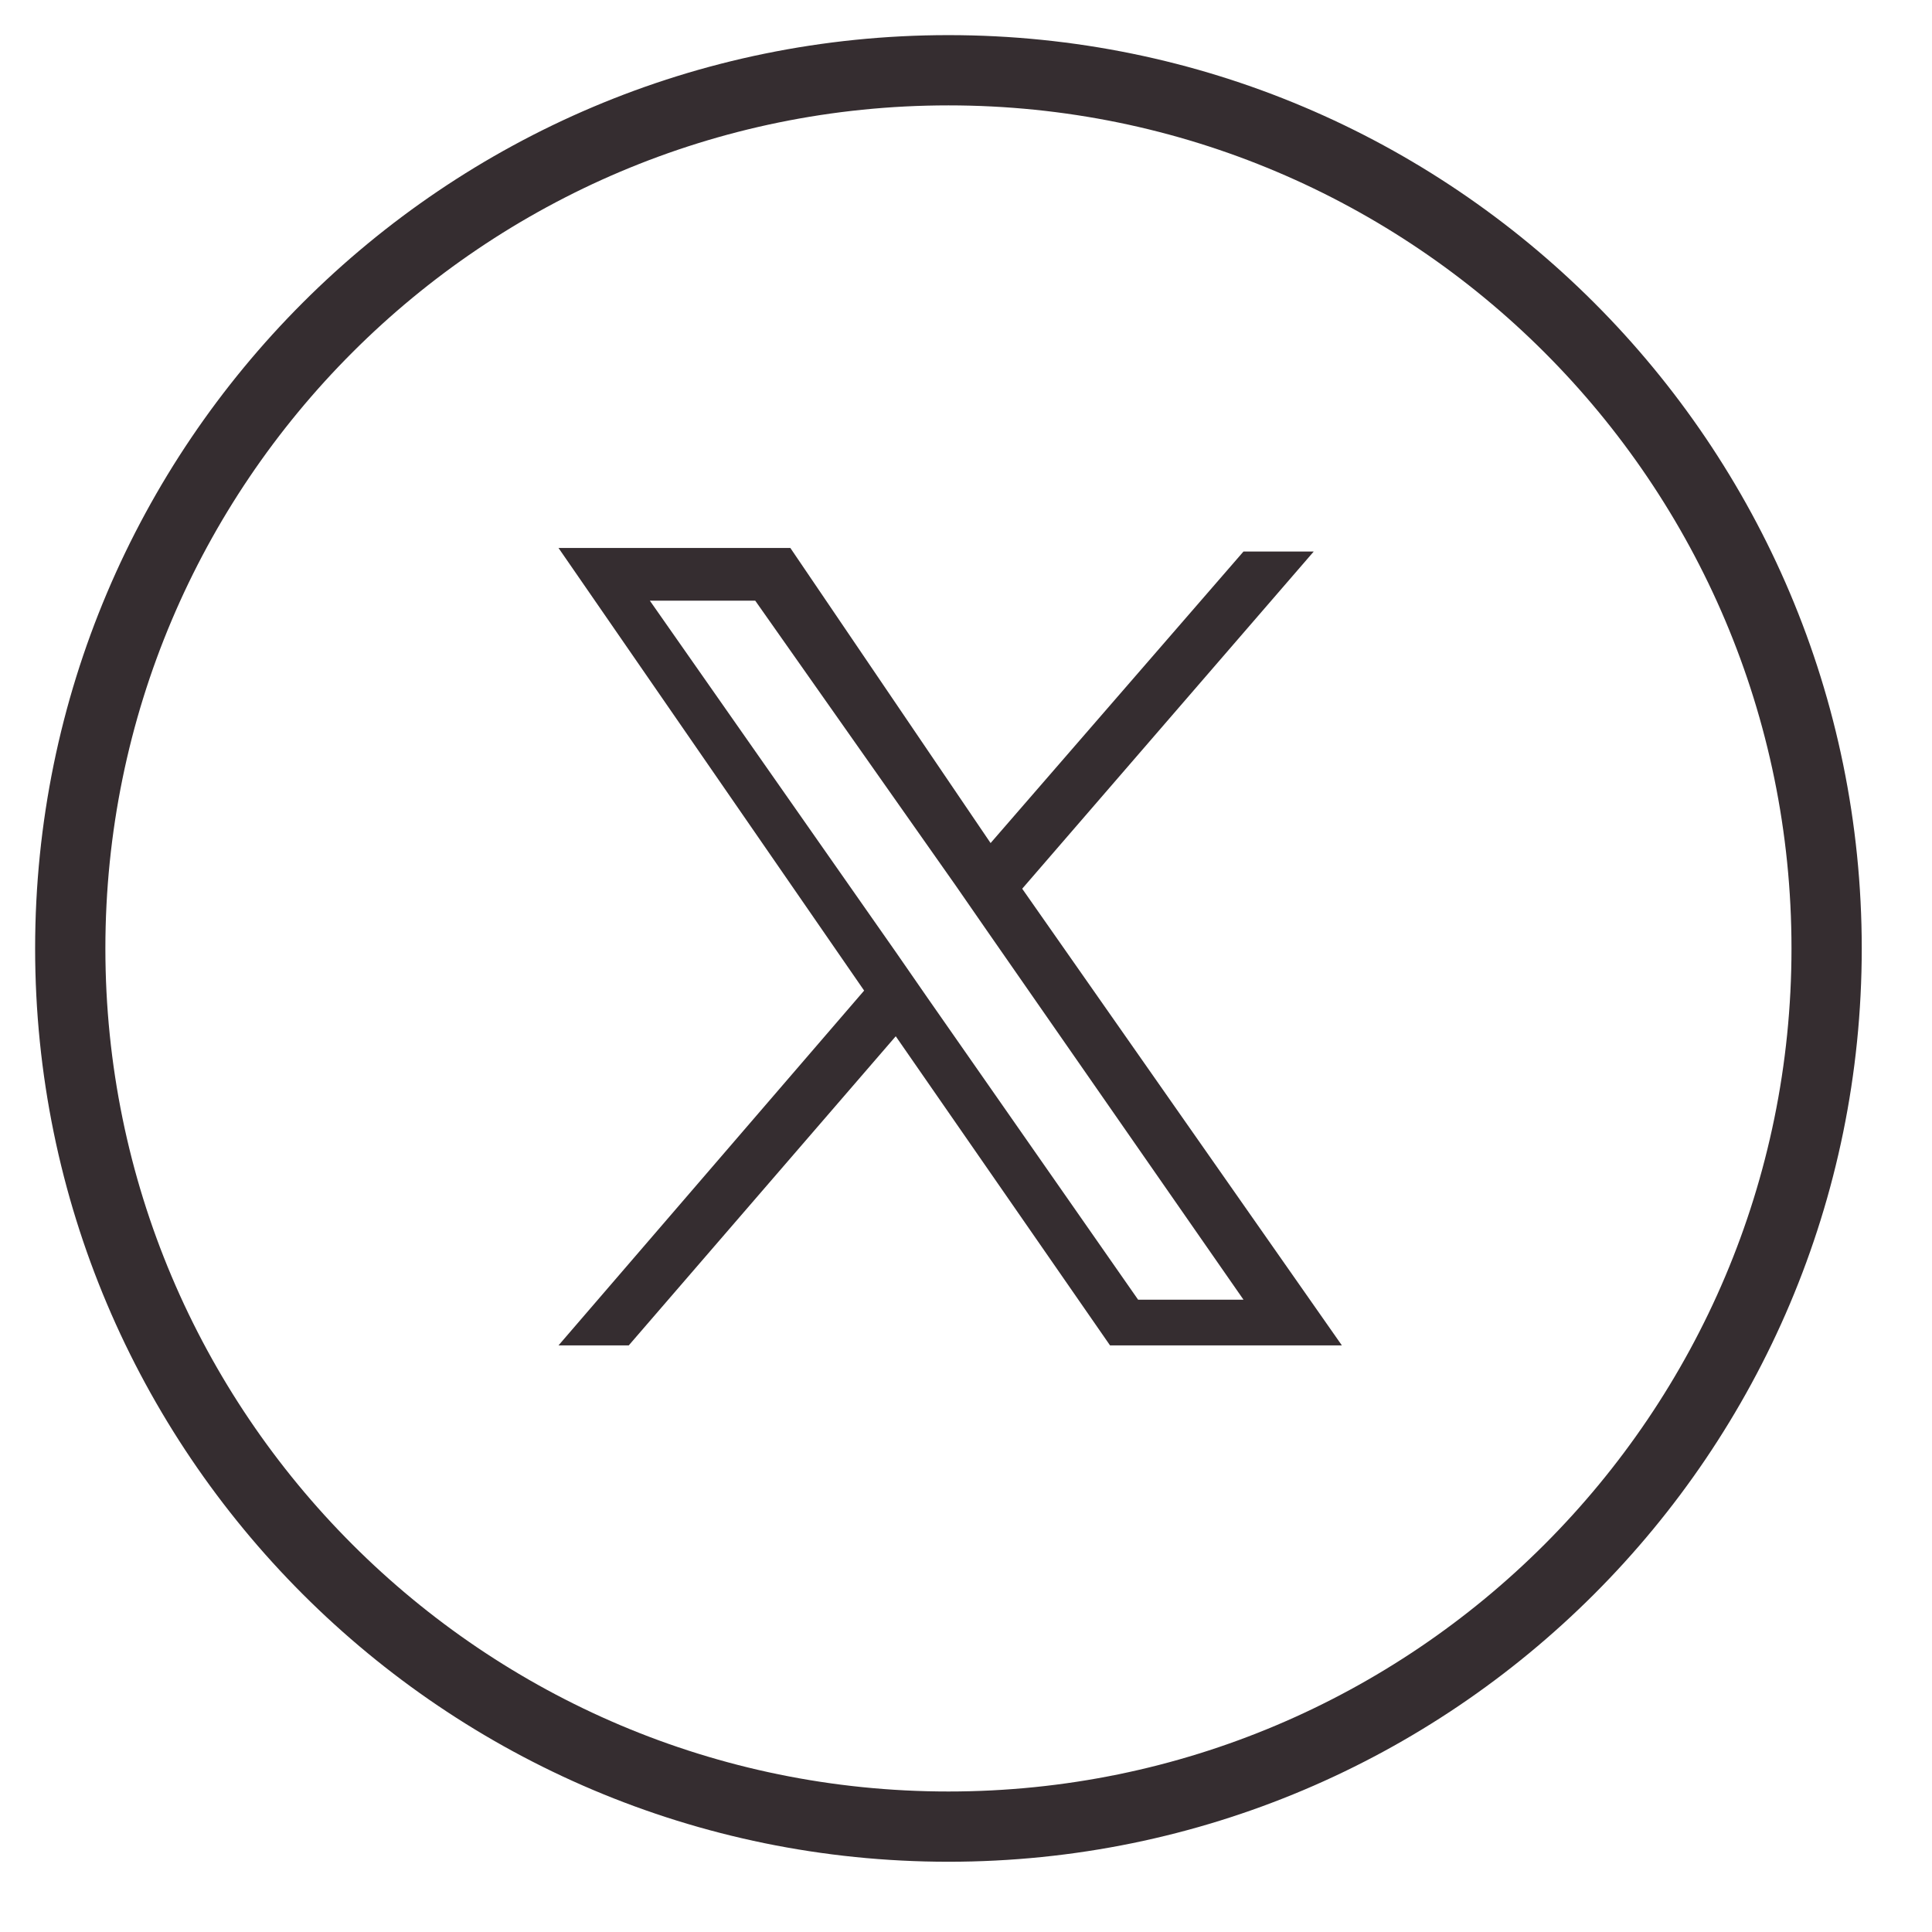
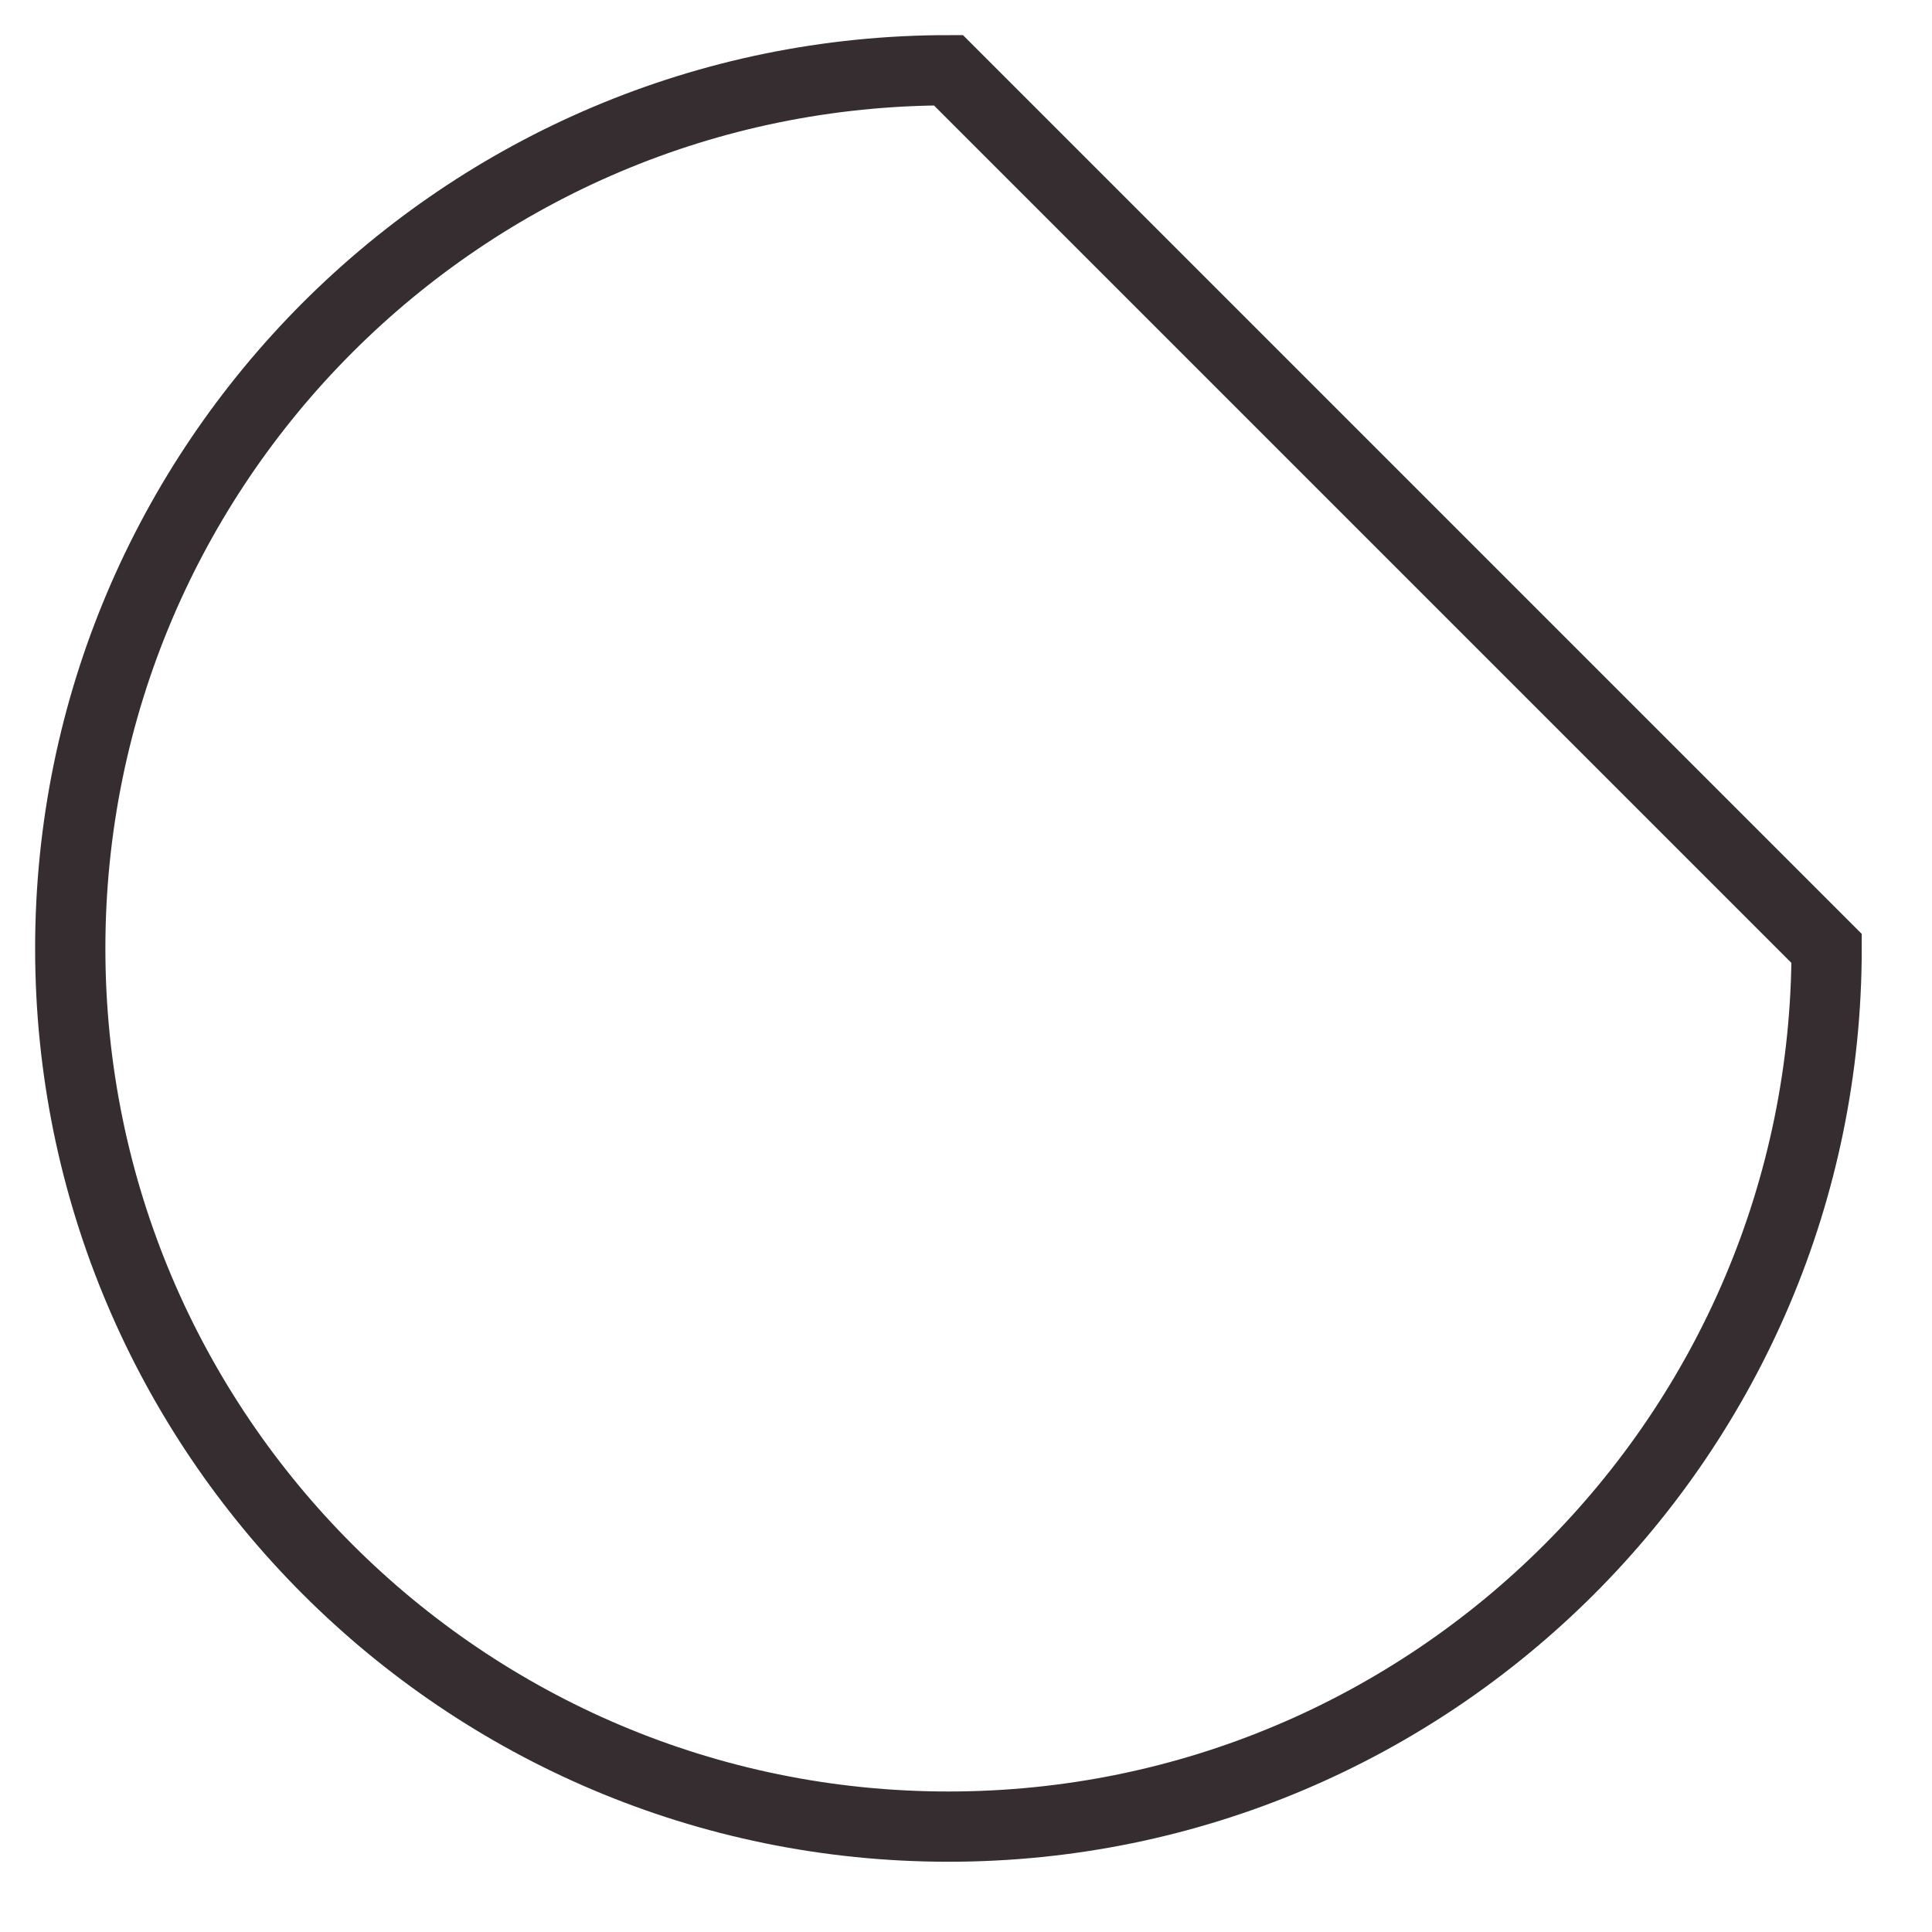
<svg xmlns="http://www.w3.org/2000/svg" version="1.1" id="レイヤー_1" x="0px" y="0px" viewBox="0 0 55 55" style="enable-background:new 0 0 55 55;" xml:space="preserve" width="55px" height="55px">
  <style type="text/css">
	.st0{fill:none;stroke:#352D30;stroke-width:2;}
	.st1{fill:#352D30;}
</style>
-   <path class="st0" d="M52,27c0,13.8-11.2,25-25,25S2,40.8,2,27S13.2,2,27,2S52,13.2,52,27z" />
-   <path class="st1" d="M29.1,25.3l8.3-9.6h-2L28.2,24l-5.7-8.4h-6.6l8.7,12.6l-8.7,10.1h2l7.6-8.8l6.1,8.8h6.6L29.1,25.3L29.1,25.3z   M26.4,28.4l-0.9-1.3l-7-10h3l5.7,8.1l0.9,1.3L35.4,37h-3L26.4,28.4L26.4,28.4z" />
+   <path class="st0" d="M52,27c0,13.8-11.2,25-25,25S2,40.8,2,27S13.2,2,27,2z" />
</svg>